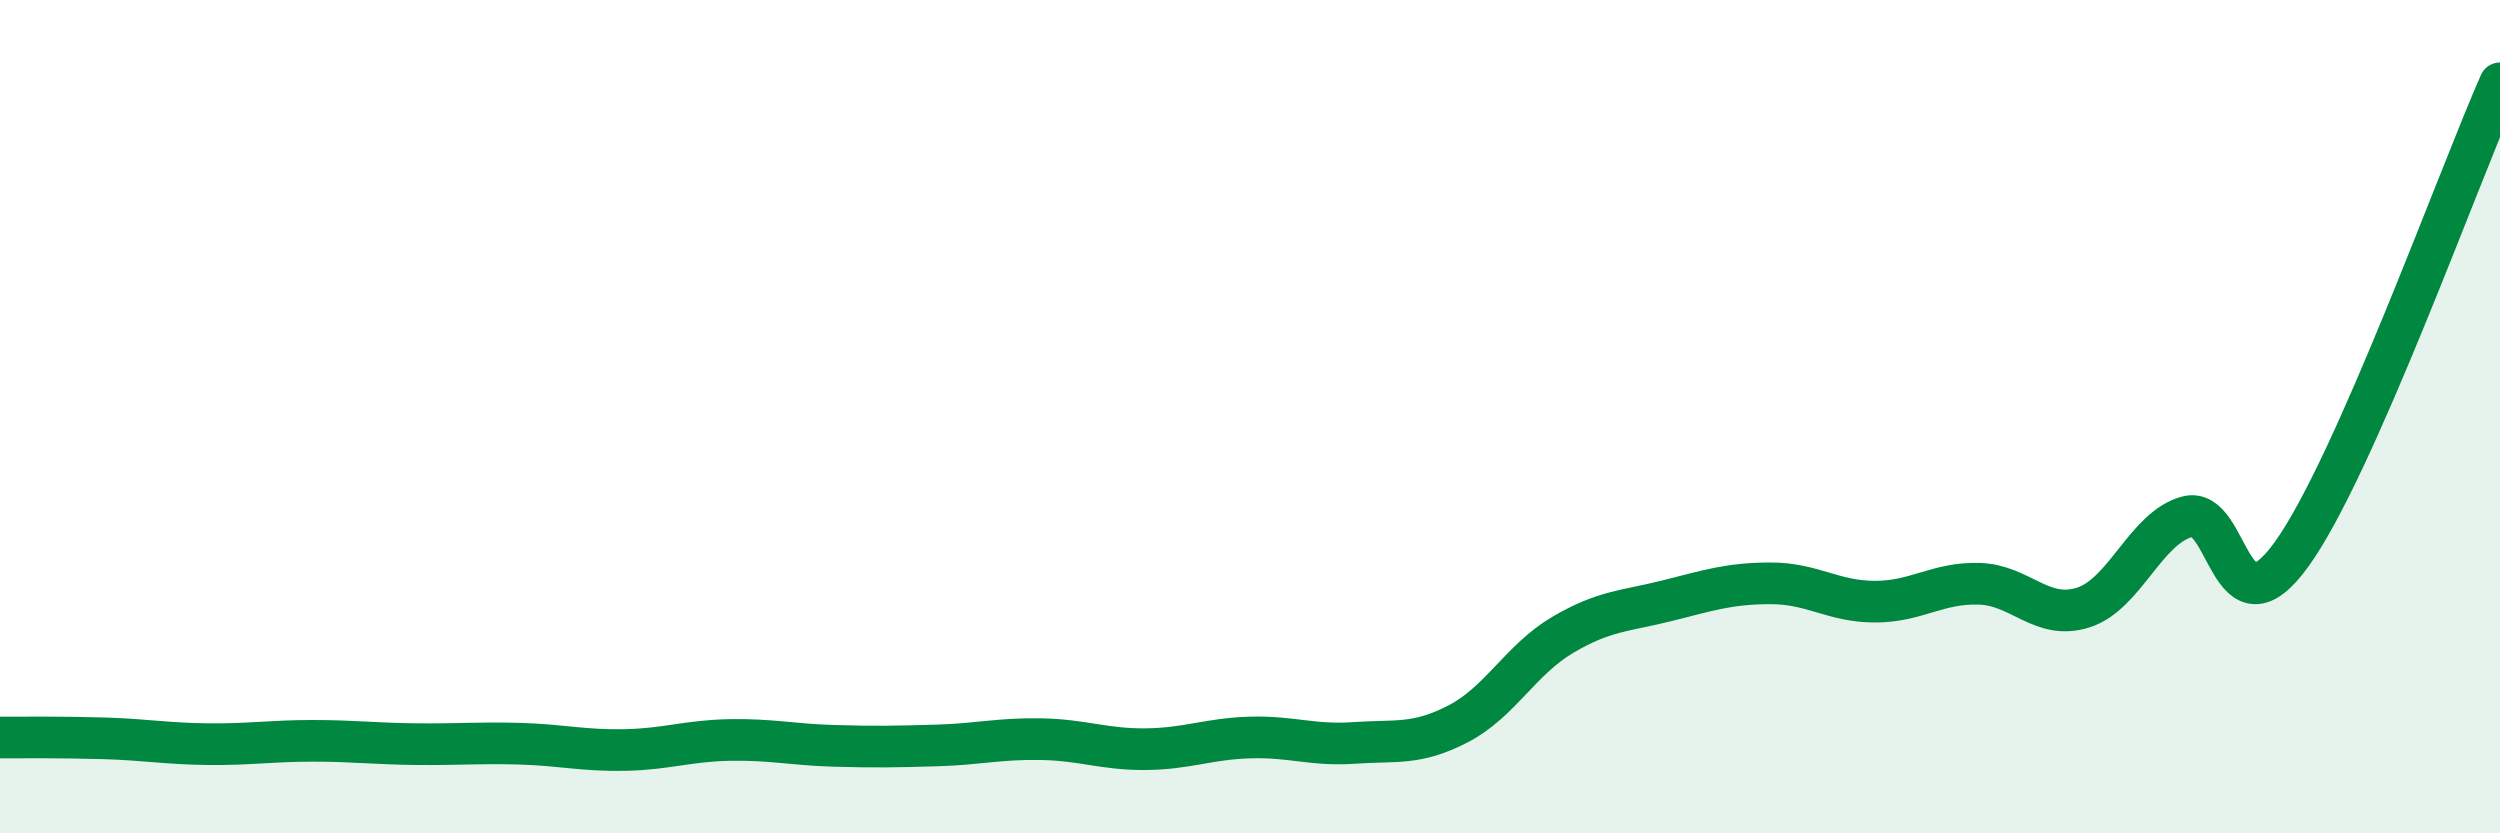
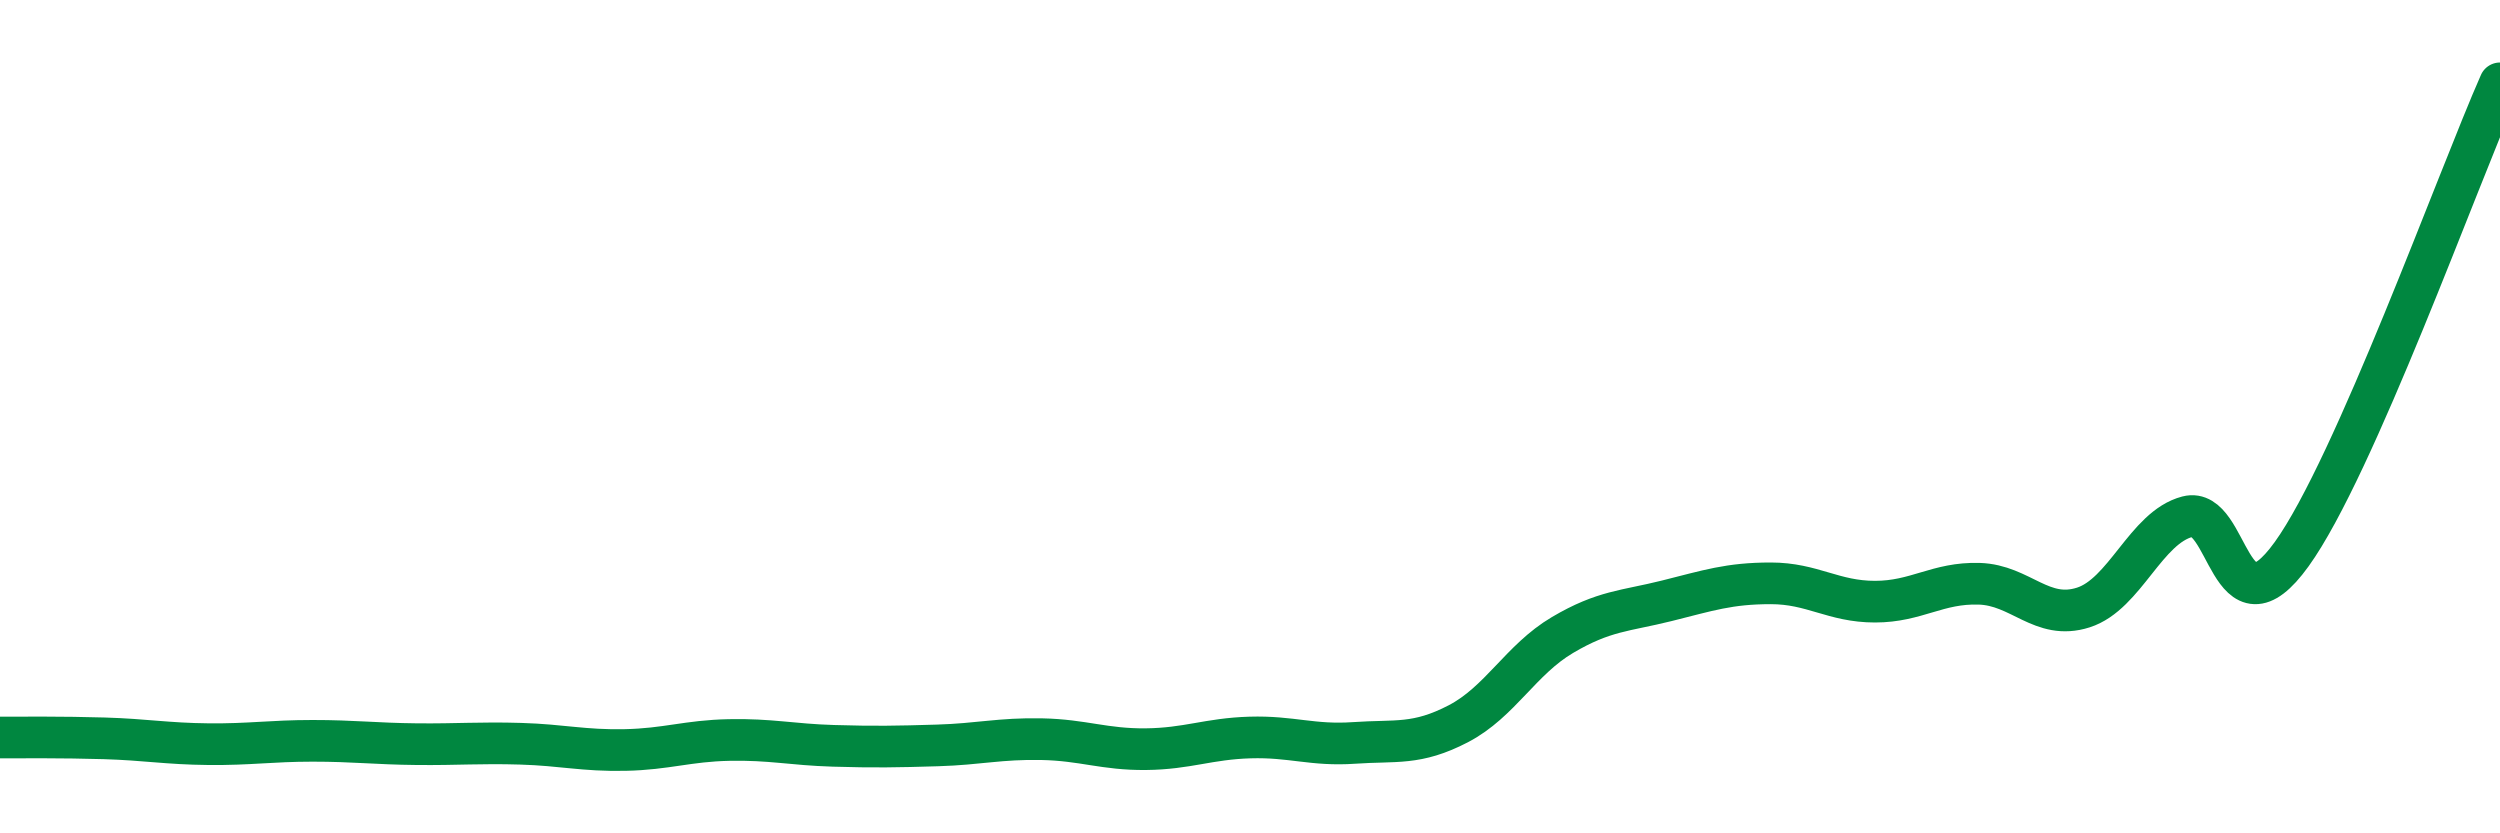
<svg xmlns="http://www.w3.org/2000/svg" width="60" height="20" viewBox="0 0 60 20">
-   <path d="M 0,17.7 C 0.5,17.7 1.5,17.69 2.5,17.72 C 3.5,17.75 4,17.85 5,17.86 C 6,17.87 6.5,17.78 7.5,17.78 C 8.5,17.78 9,17.85 10,17.86 C 11,17.87 11.5,17.82 12.5,17.85 C 13.5,17.88 14,18.02 15,18 C 16,17.98 16.5,17.78 17.5,17.76 C 18.5,17.74 19,17.87 20,17.9 C 21,17.93 21.5,17.92 22.5,17.89 C 23.5,17.86 24,17.72 25,17.74 C 26,17.76 26.5,17.99 27.5,17.98 C 28.5,17.97 29,17.73 30,17.7 C 31,17.67 31.5,17.9 32.5,17.83 C 33.5,17.76 34,17.89 35,17.37 C 36,16.85 36.5,15.83 37.5,15.24 C 38.5,14.65 39,14.67 40,14.42 C 41,14.17 41.5,14 42.5,14 C 43.5,14 44,14.44 45,14.44 C 46,14.44 46.5,13.98 47.5,14.01 C 48.5,14.04 49,14.9 50,14.58 C 51,14.26 51.5,12.66 52.5,12.4 C 53.5,12.14 53.5,15.38 55,13.3 C 56.5,11.22 59,4.26 60,2L60 20L0 20Z" fill="#008740" opacity="0.1" stroke-linecap="round" stroke-linejoin="round" />
  <path d="M 0,17.7 C 0.5,17.7 1.5,17.69 2.5,17.72 C 3.5,17.75 4,17.85 5,17.86 C 6,17.87 6.5,17.78 7.5,17.78 C 8.5,17.78 9,17.85 10,17.86 C 11,17.87 11.5,17.82 12.5,17.85 C 13.5,17.88 14,18.02 15,18 C 16,17.98 16.5,17.78 17.5,17.76 C 18.5,17.74 19,17.87 20,17.9 C 21,17.93 21.5,17.92 22.5,17.89 C 23.5,17.86 24,17.72 25,17.74 C 26,17.76 26.5,17.99 27.5,17.98 C 28.5,17.97 29,17.73 30,17.7 C 31,17.67 31.5,17.9 32.5,17.83 C 33.5,17.76 34,17.89 35,17.37 C 36,16.85 36.5,15.83 37.5,15.24 C 38.5,14.65 39,14.67 40,14.42 C 41,14.17 41.5,14 42.5,14 C 43.5,14 44,14.44 45,14.44 C 46,14.44 46.5,13.98 47.5,14.01 C 48.5,14.04 49,14.9 50,14.58 C 51,14.26 51.5,12.66 52.5,12.4 C 53.5,12.14 53.5,15.38 55,13.3 C 56.5,11.22 59,4.26 60,2" stroke="#008740" stroke-width="1" fill="none" stroke-linecap="round" stroke-linejoin="round" />
</svg>